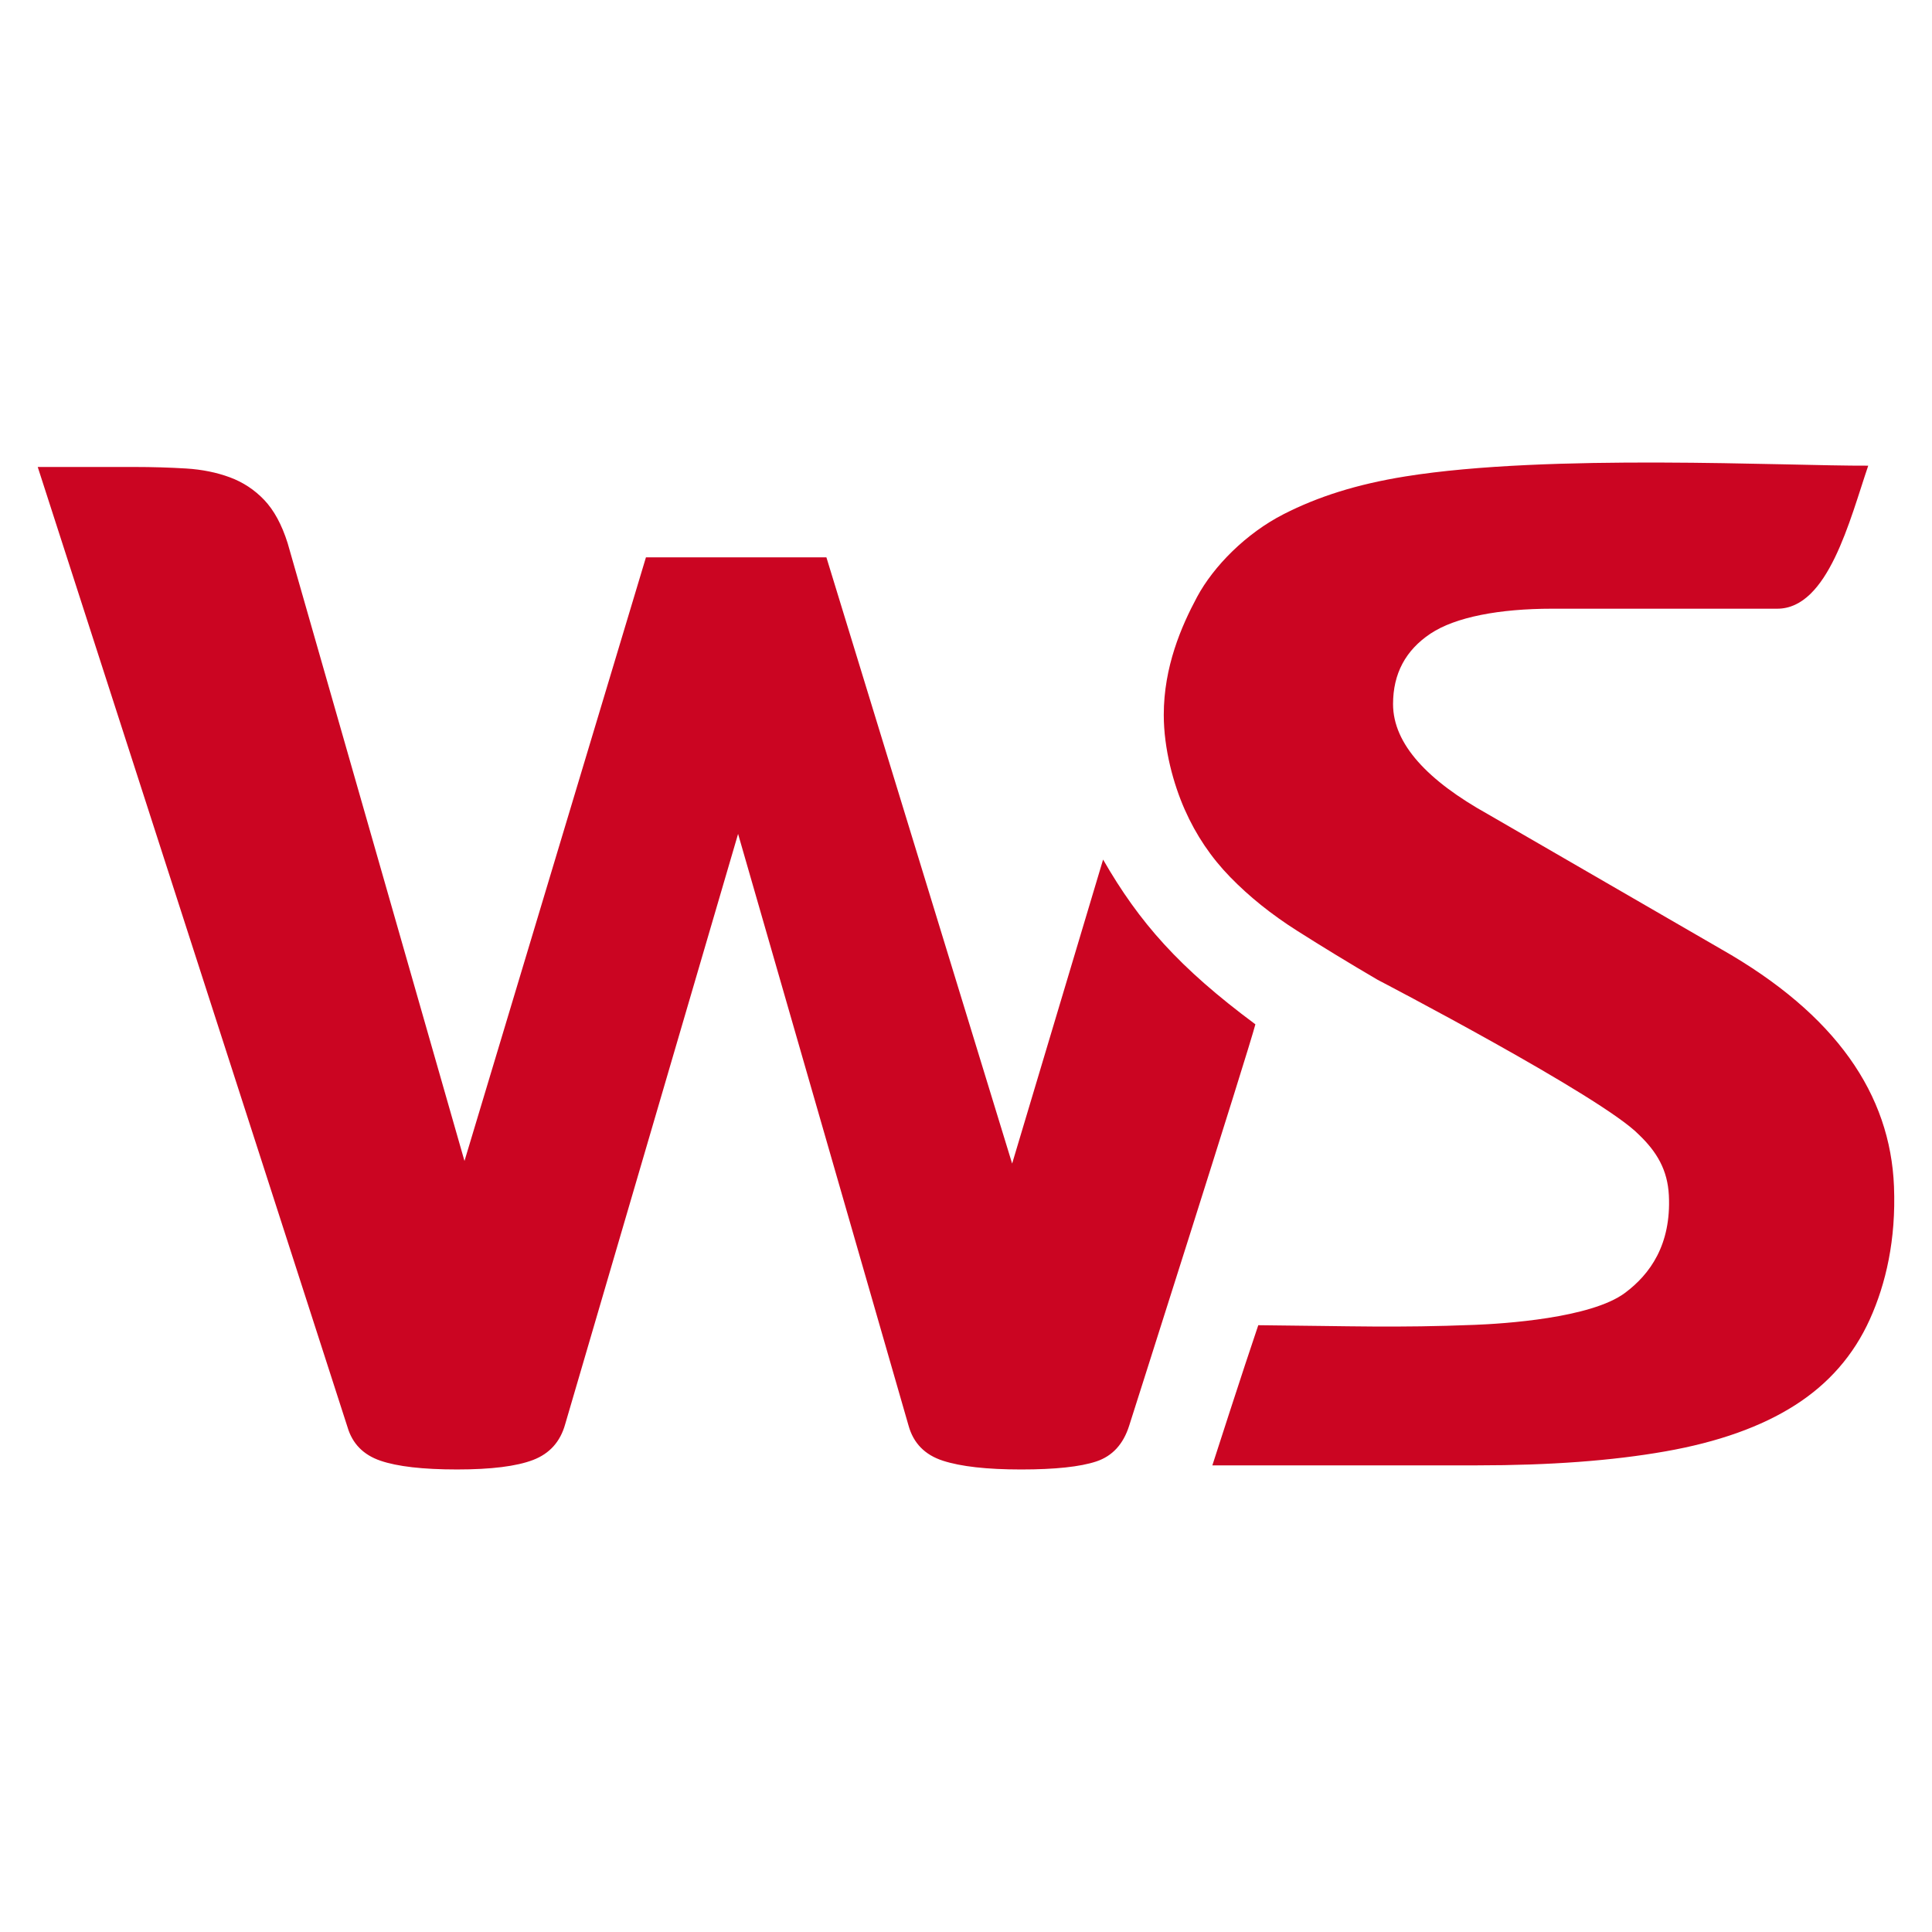
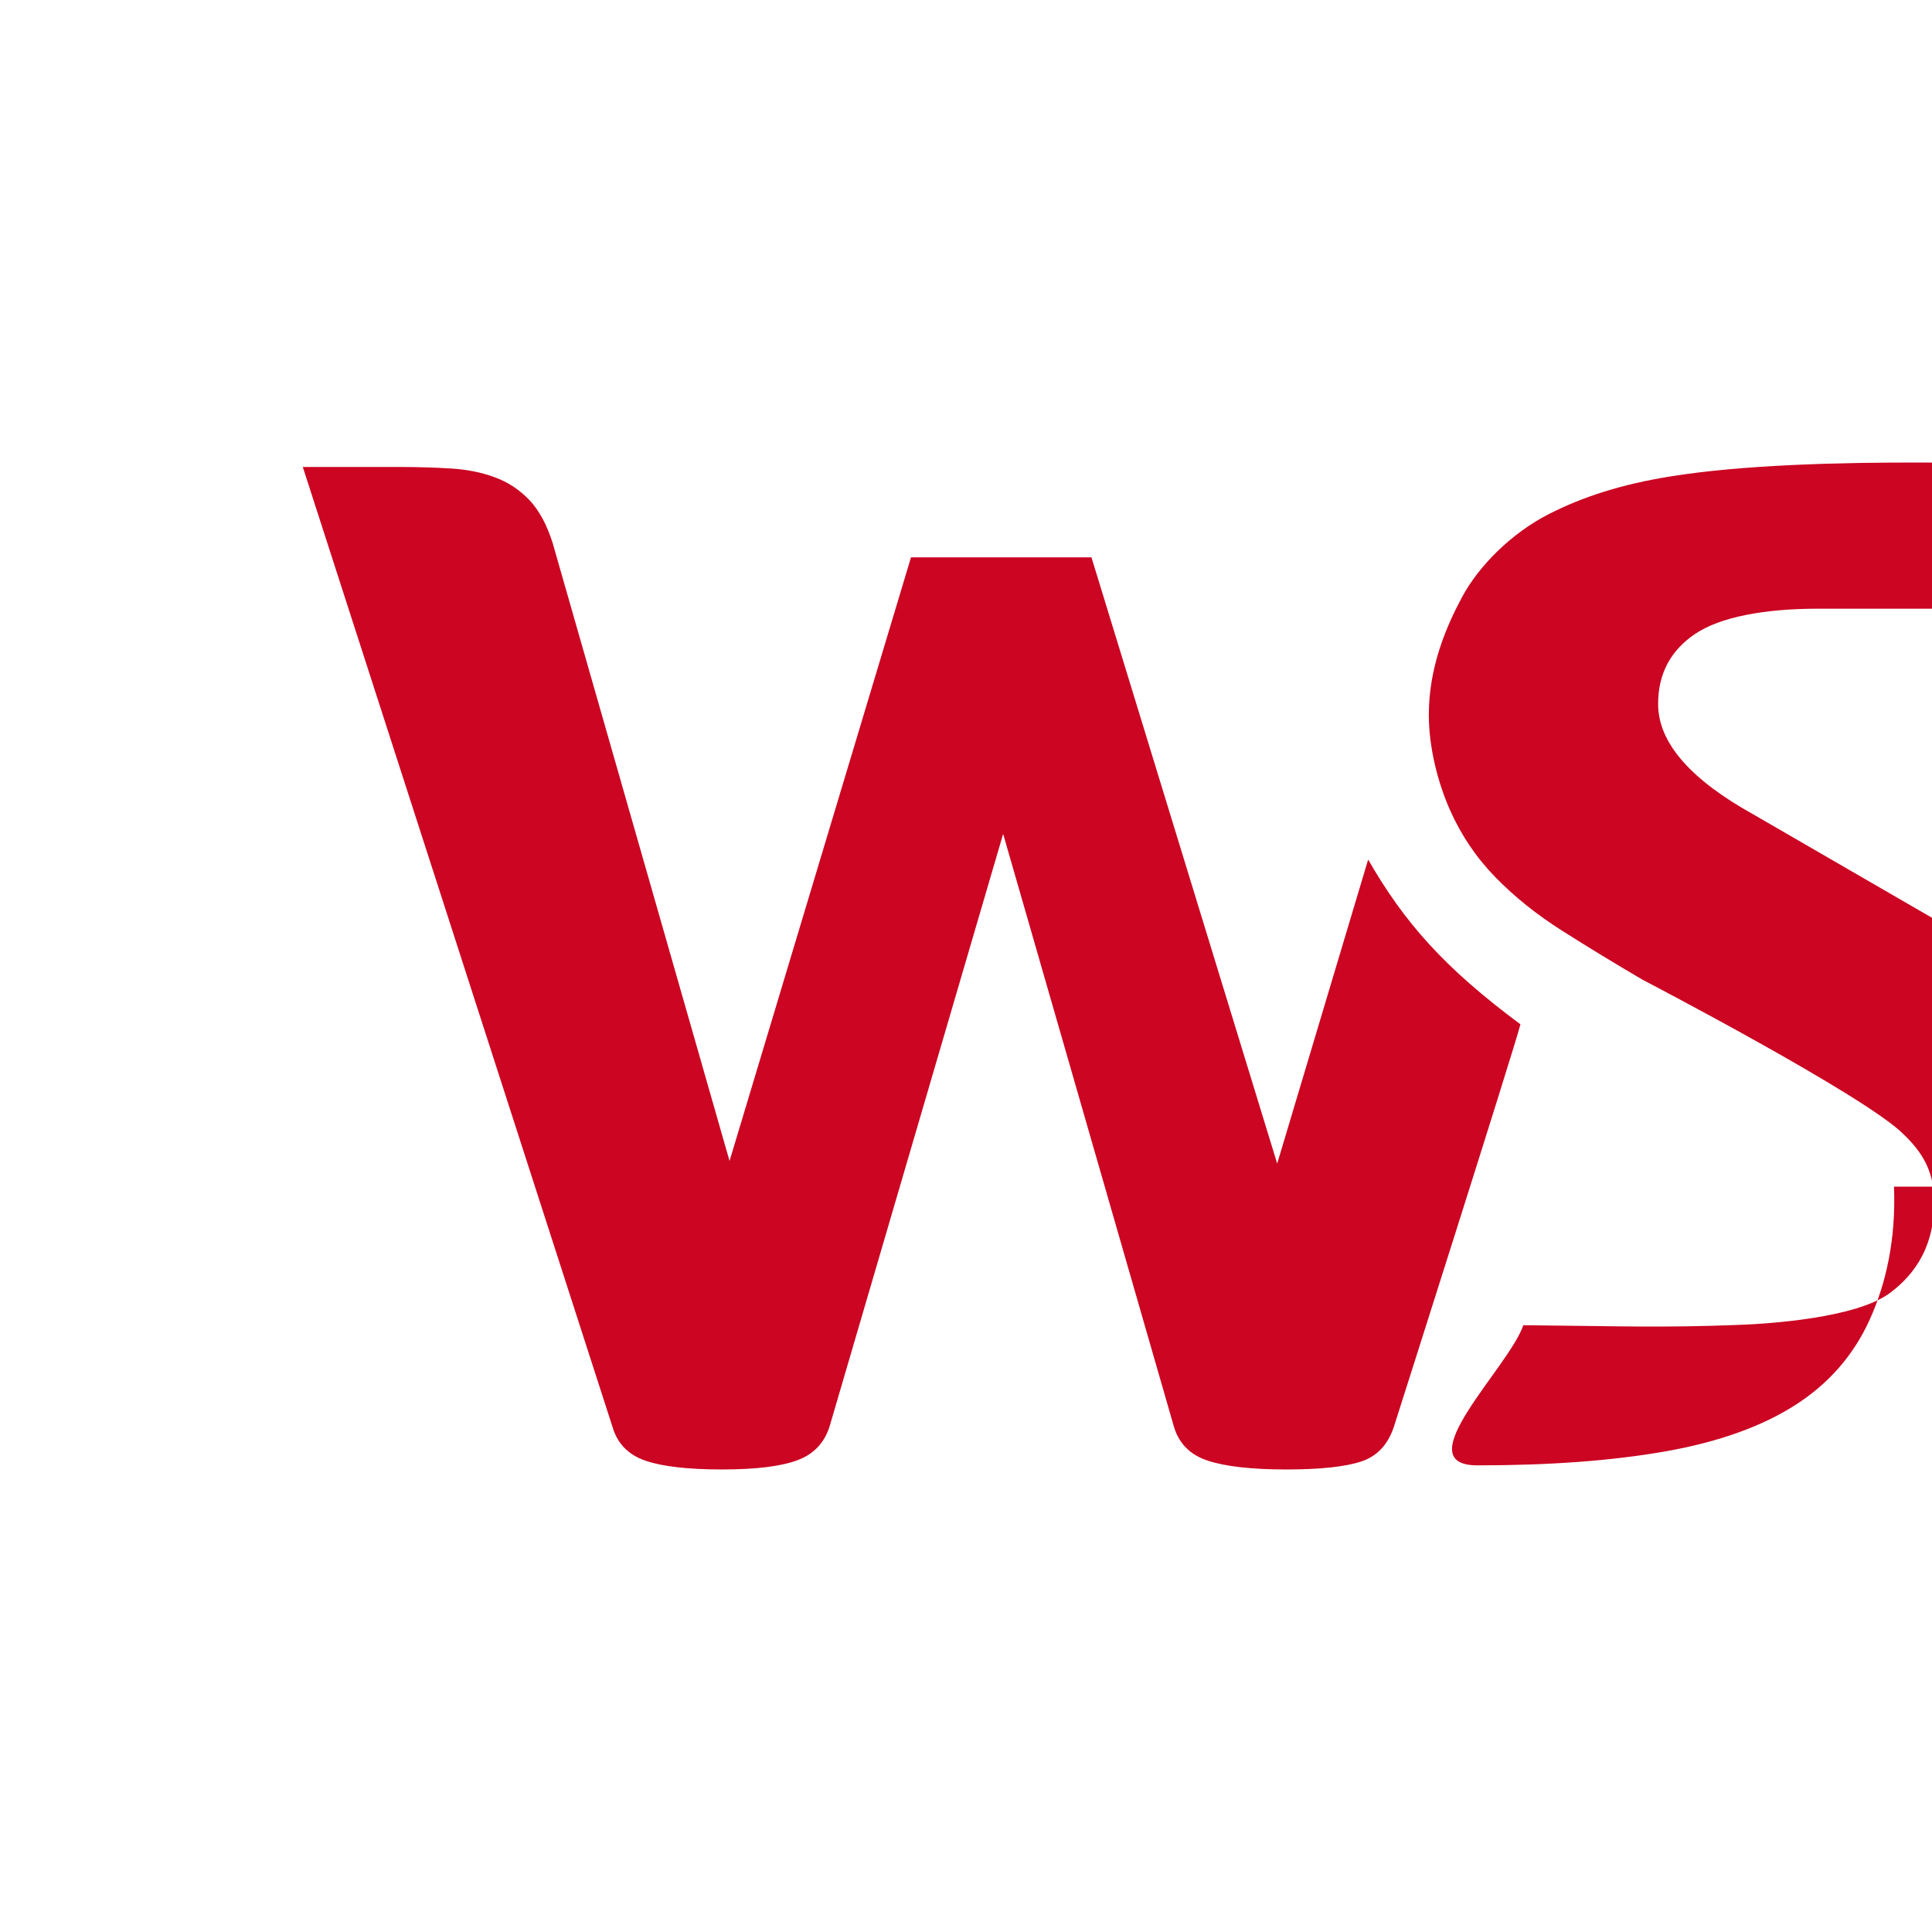
<svg xmlns="http://www.w3.org/2000/svg" viewBox="50.401 -89.345 512 512">
-   <path d="m552.329 225.133c.554 13.983-2.134 25.724-6.411 35.181-4.277 9.462-10.886 17.045-19.825 22.737-8.941 5.705-20.409 9.786-34.407 12.245-13.991 2.468-30.574 3.695-49.755 3.695h-70.243s8.361-25.966 12.171-37.142c25.348.232 36.37.726 57.373-.093 7.523-.292 30.759-1.745 39.775-8.444 6.67-4.954 12.305-12.81 11.662-25.852-.333-6.729-3.155-11.53-7.97-16.13-9.828-10.096-69.199-41.01-69.199-41.01-7.522-4.405-14.645-8.746-21.382-13.026-6.742-4.275-12.633-8.999-17.687-14.188-5.05-5.179-9.073-11.137-12.051-17.881-2.984-6.737-5.567-16.066-5.567-25.138 0-12.695 4.637-23.436 8.826-31.236 4.377-8.148 12.975-16.858 22.974-21.956 8.989-4.582 19.241-7.894 32.204-9.979 38.104-6.129 100.825-2.74 122.687-2.852-4.9 14.378-10.62 37.904-24.111 37.904-10.302 0-59.637 0-59.637 0-13.996 0-25.663 2.206-32.268 6.611-6.608 4.406-9.914 10.624-9.914 18.659 0 10.63 9.268 20.348 25.081 29.152l61.809 35.766c30.581 17.364 44.903 38.562 45.868 62.977m-209.601-86.679-24.102 80.561-49.224-160.664h-47.819l-48.09 159.972-46.88-163.778c-1.55-4.901-3.618-8.691-6.195-11.401-2.585-2.711-5.616-4.7-9.101-5.993-3.484-1.289-7.358-2.08-11.617-2.341-4.261-.254-8.848-.404-13.745-.404h-25.557l82.086 254.423c1.288 4.394 4.194 7.369 8.714 8.919 4.511 1.551 11.288 2.329 20.326 2.329 9.035 0 15.743-.836 20.136-2.515 4.386-1.675 7.225-4.834 8.518-9.483l45.82-156.432 45.178 156.818c1.288 4.646 4.32 7.744 9.098 9.293 4.773 1.549 11.678 2.322 20.717 2.322 9.033 0 15.682-.713 19.941-2.127 4.261-1.417 7.163-4.58 8.713-9.487 0 0 31.545-99.026 33.443-106.357-20.24-15.034-30.734-26.94-40.36-43.66" fill="#cb0522" />
+   <path d="m552.329 225.133c.554 13.983-2.134 25.724-6.411 35.181-4.277 9.462-10.886 17.045-19.825 22.737-8.941 5.705-20.409 9.786-34.407 12.245-13.991 2.468-30.574 3.695-49.755 3.695s8.361-25.966 12.171-37.142c25.348.232 36.37.726 57.373-.093 7.523-.292 30.759-1.745 39.775-8.444 6.67-4.954 12.305-12.81 11.662-25.852-.333-6.729-3.155-11.53-7.97-16.13-9.828-10.096-69.199-41.01-69.199-41.01-7.522-4.405-14.645-8.746-21.382-13.026-6.742-4.275-12.633-8.999-17.687-14.188-5.05-5.179-9.073-11.137-12.051-17.881-2.984-6.737-5.567-16.066-5.567-25.138 0-12.695 4.637-23.436 8.826-31.236 4.377-8.148 12.975-16.858 22.974-21.956 8.989-4.582 19.241-7.894 32.204-9.979 38.104-6.129 100.825-2.74 122.687-2.852-4.9 14.378-10.62 37.904-24.111 37.904-10.302 0-59.637 0-59.637 0-13.996 0-25.663 2.206-32.268 6.611-6.608 4.406-9.914 10.624-9.914 18.659 0 10.63 9.268 20.348 25.081 29.152l61.809 35.766c30.581 17.364 44.903 38.562 45.868 62.977m-209.601-86.679-24.102 80.561-49.224-160.664h-47.819l-48.09 159.972-46.88-163.778c-1.55-4.901-3.618-8.691-6.195-11.401-2.585-2.711-5.616-4.7-9.101-5.993-3.484-1.289-7.358-2.08-11.617-2.341-4.261-.254-8.848-.404-13.745-.404h-25.557l82.086 254.423c1.288 4.394 4.194 7.369 8.714 8.919 4.511 1.551 11.288 2.329 20.326 2.329 9.035 0 15.743-.836 20.136-2.515 4.386-1.675 7.225-4.834 8.518-9.483l45.82-156.432 45.178 156.818c1.288 4.646 4.32 7.744 9.098 9.293 4.773 1.549 11.678 2.322 20.717 2.322 9.033 0 15.682-.713 19.941-2.127 4.261-1.417 7.163-4.58 8.713-9.487 0 0 31.545-99.026 33.443-106.357-20.24-15.034-30.734-26.94-40.36-43.66" fill="#cb0522" />
</svg>